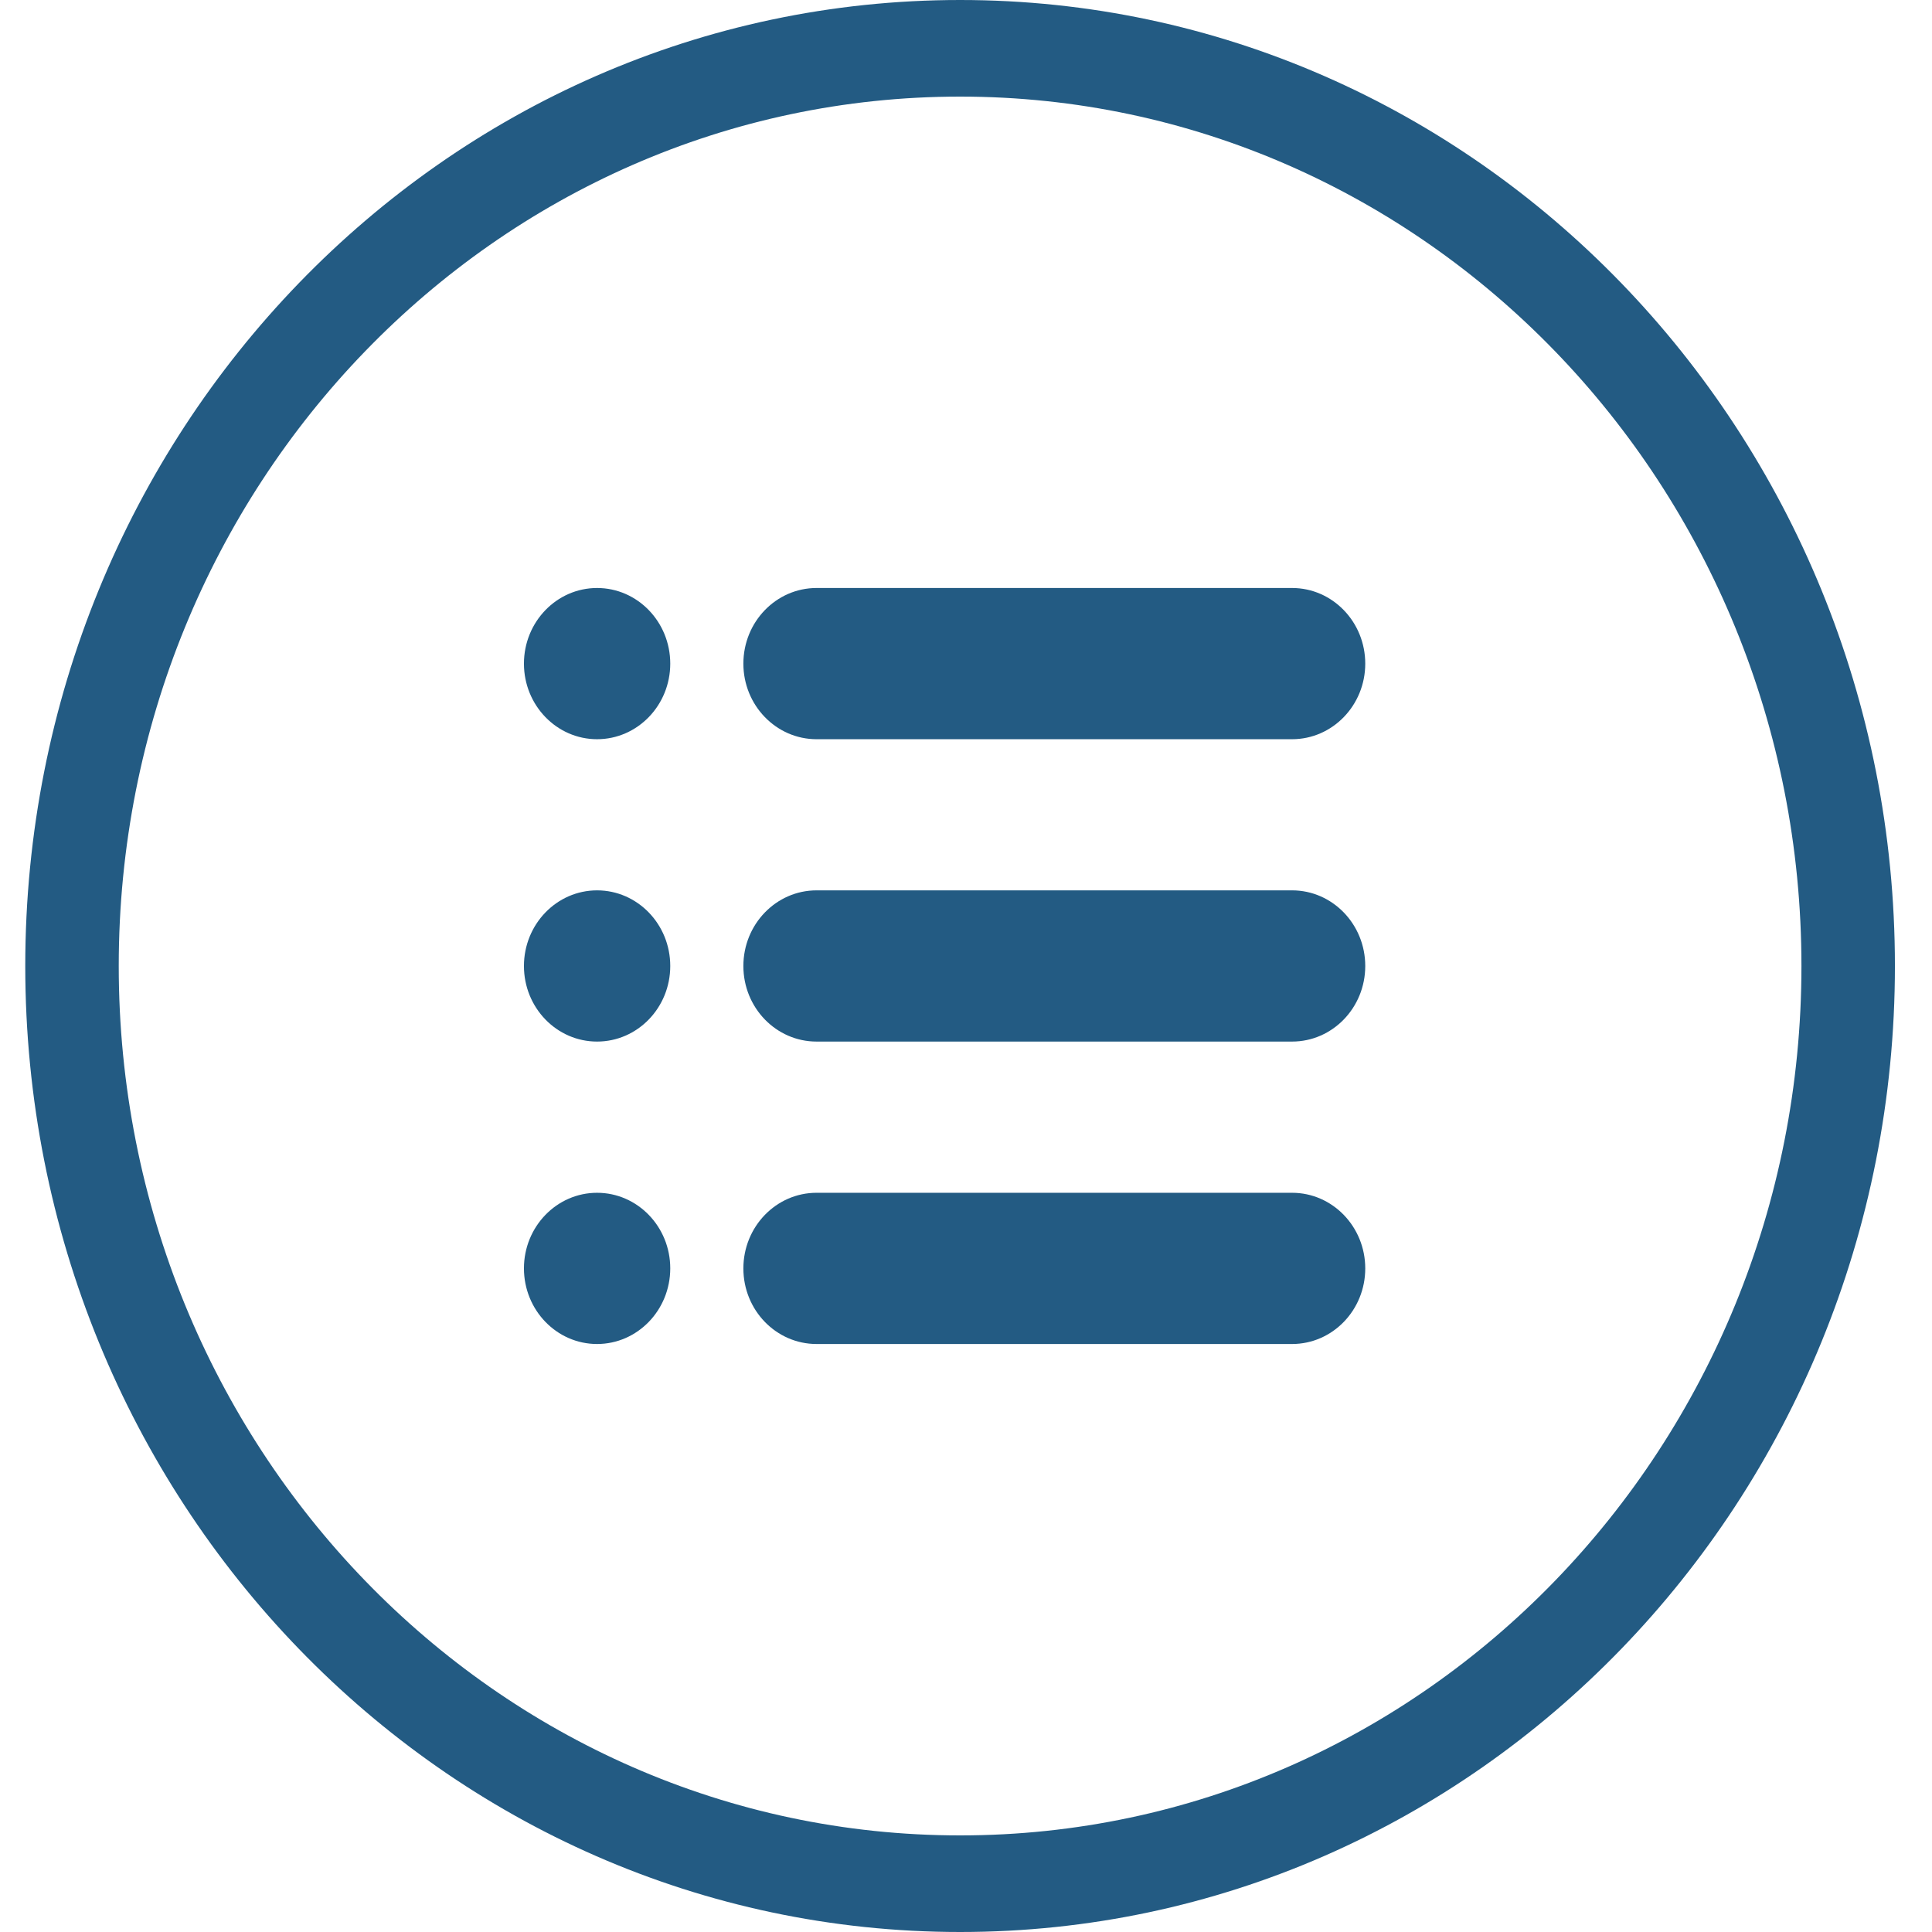
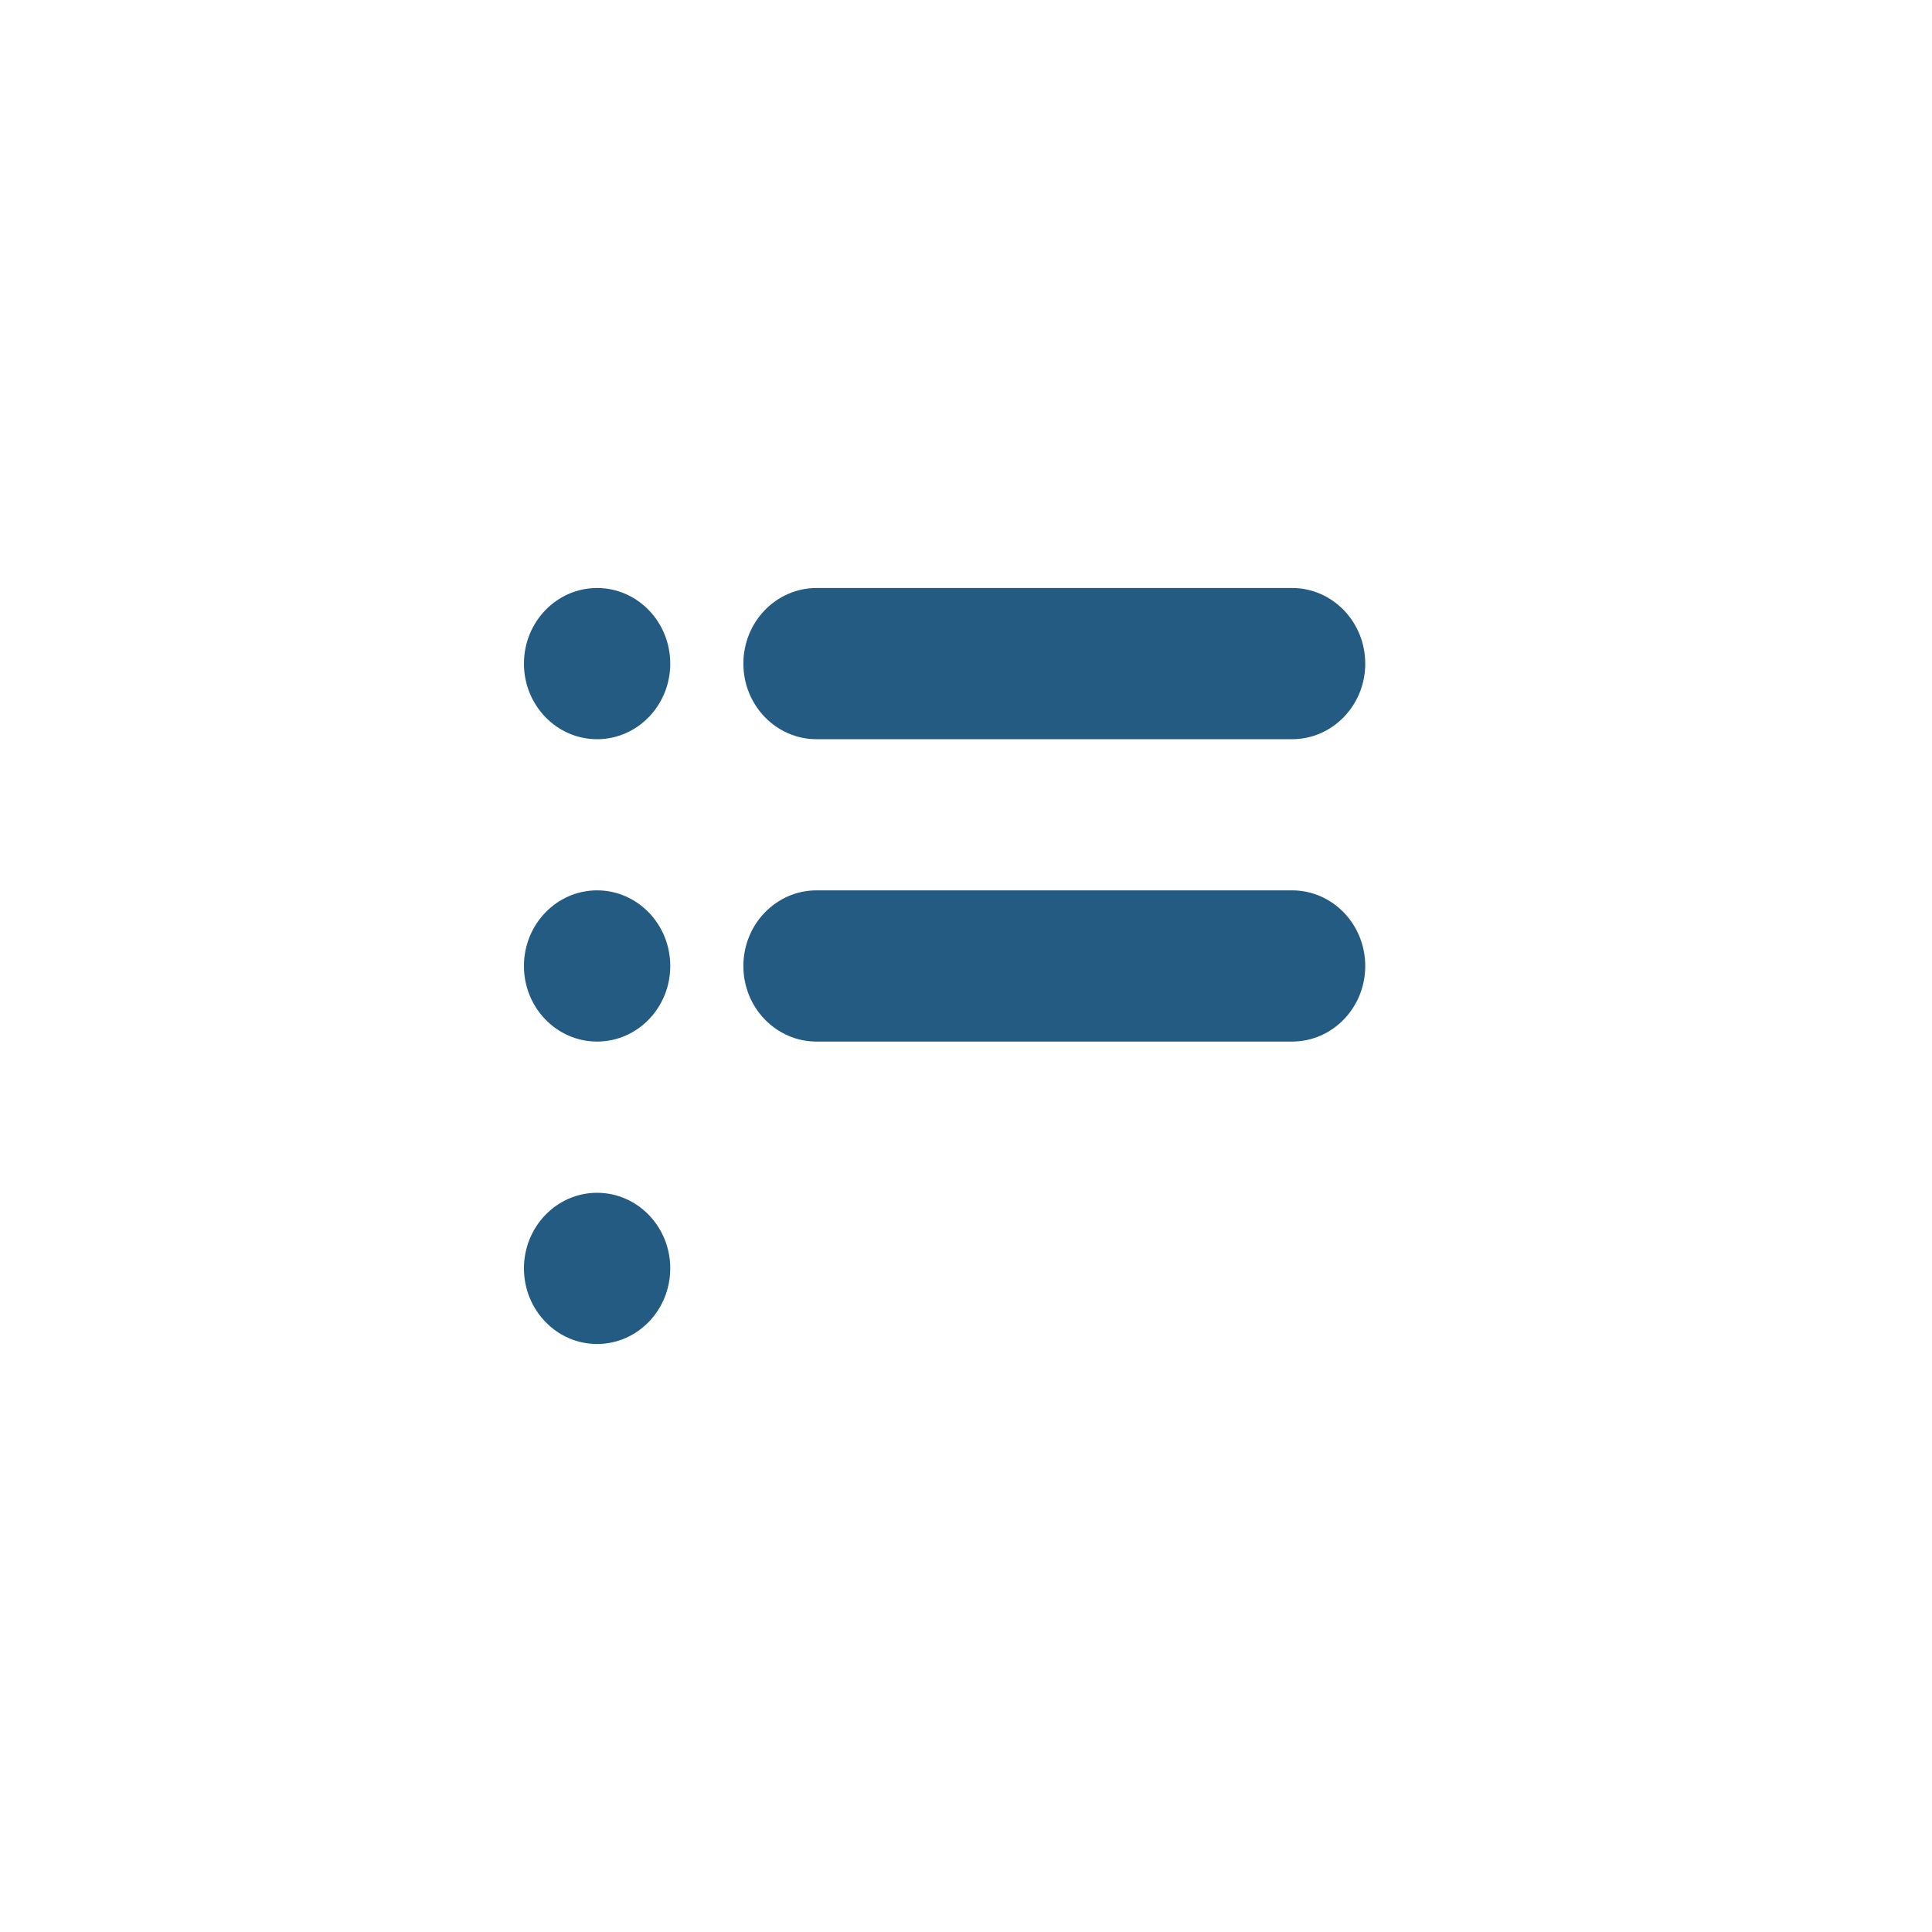
<svg xmlns="http://www.w3.org/2000/svg" width="26" height="26" viewBox="0 0 26 26" fill="none">
  <g clip-path="url(#clip0_2329_17608)">
-     <path fill-rule="evenodd" clip-rule="evenodd" d="M12.921 1.3C6.667 1.3 1.598 6.538 1.598 13C1.598 19.462 6.667 24.7 12.921 24.7C19.174 24.7 24.243 19.462 24.243 13C24.243 6.538 19.174 1.3 12.921 1.3ZM0.34 13C0.34 5.82 5.972 0 12.921 0C19.869 0 25.501 5.82 25.501 13C25.501 20.18 19.869 26 12.921 26C5.972 26 0.34 20.18 0.34 13Z" fill="#235B83" />
    <path d="M8.035 9.948C8.579 9.948 9.02 9.492 9.02 8.931C9.02 8.369 8.579 7.913 8.035 7.913C7.492 7.913 7.051 8.369 7.051 8.931C7.051 9.492 7.492 9.948 8.035 9.948Z" fill="#235B83" />
    <path d="M8.035 14.017C8.579 14.017 9.02 13.562 9.02 13C9.02 12.438 8.579 11.982 8.035 11.982C7.492 11.982 7.051 12.438 7.051 13C7.051 13.562 7.492 14.017 8.035 14.017Z" fill="#235B83" />
    <path d="M8.035 18.087C8.579 18.087 9.02 17.631 9.02 17.069C9.02 16.508 8.579 16.052 8.035 16.052C7.492 16.052 7.051 16.508 7.051 17.069C7.051 17.631 7.492 18.087 8.035 18.087Z" fill="#235B83" />
    <path d="M17.388 7.913H10.989C10.445 7.913 10.004 8.369 10.004 8.931C10.004 9.492 10.445 9.948 10.989 9.948H17.388C17.932 9.948 18.373 9.492 18.373 8.931C18.373 8.369 17.932 7.913 17.388 7.913Z" fill="#235B83" />
    <path d="M17.388 11.982H10.989C10.445 11.982 10.004 12.438 10.004 13C10.004 13.562 10.445 14.017 10.989 14.017H17.388C17.932 14.017 18.373 13.562 18.373 13C18.373 12.438 17.932 11.982 17.388 11.982Z" fill="#235B83" />
-     <path d="M17.388 16.052H10.989C10.445 16.052 10.004 16.508 10.004 17.07C10.004 17.632 10.445 18.087 10.989 18.087H17.388C17.932 18.087 18.373 17.632 18.373 17.07C18.373 16.508 17.932 16.052 17.388 16.052Z" fill="#235B83" />
  </g>
  <defs>
    <clipPath id="clip0_2329_17608">
      <rect width="25.161" height="26" fill="white" transform="translate(0.34)" />
    </clipPath>
  </defs>
</svg>